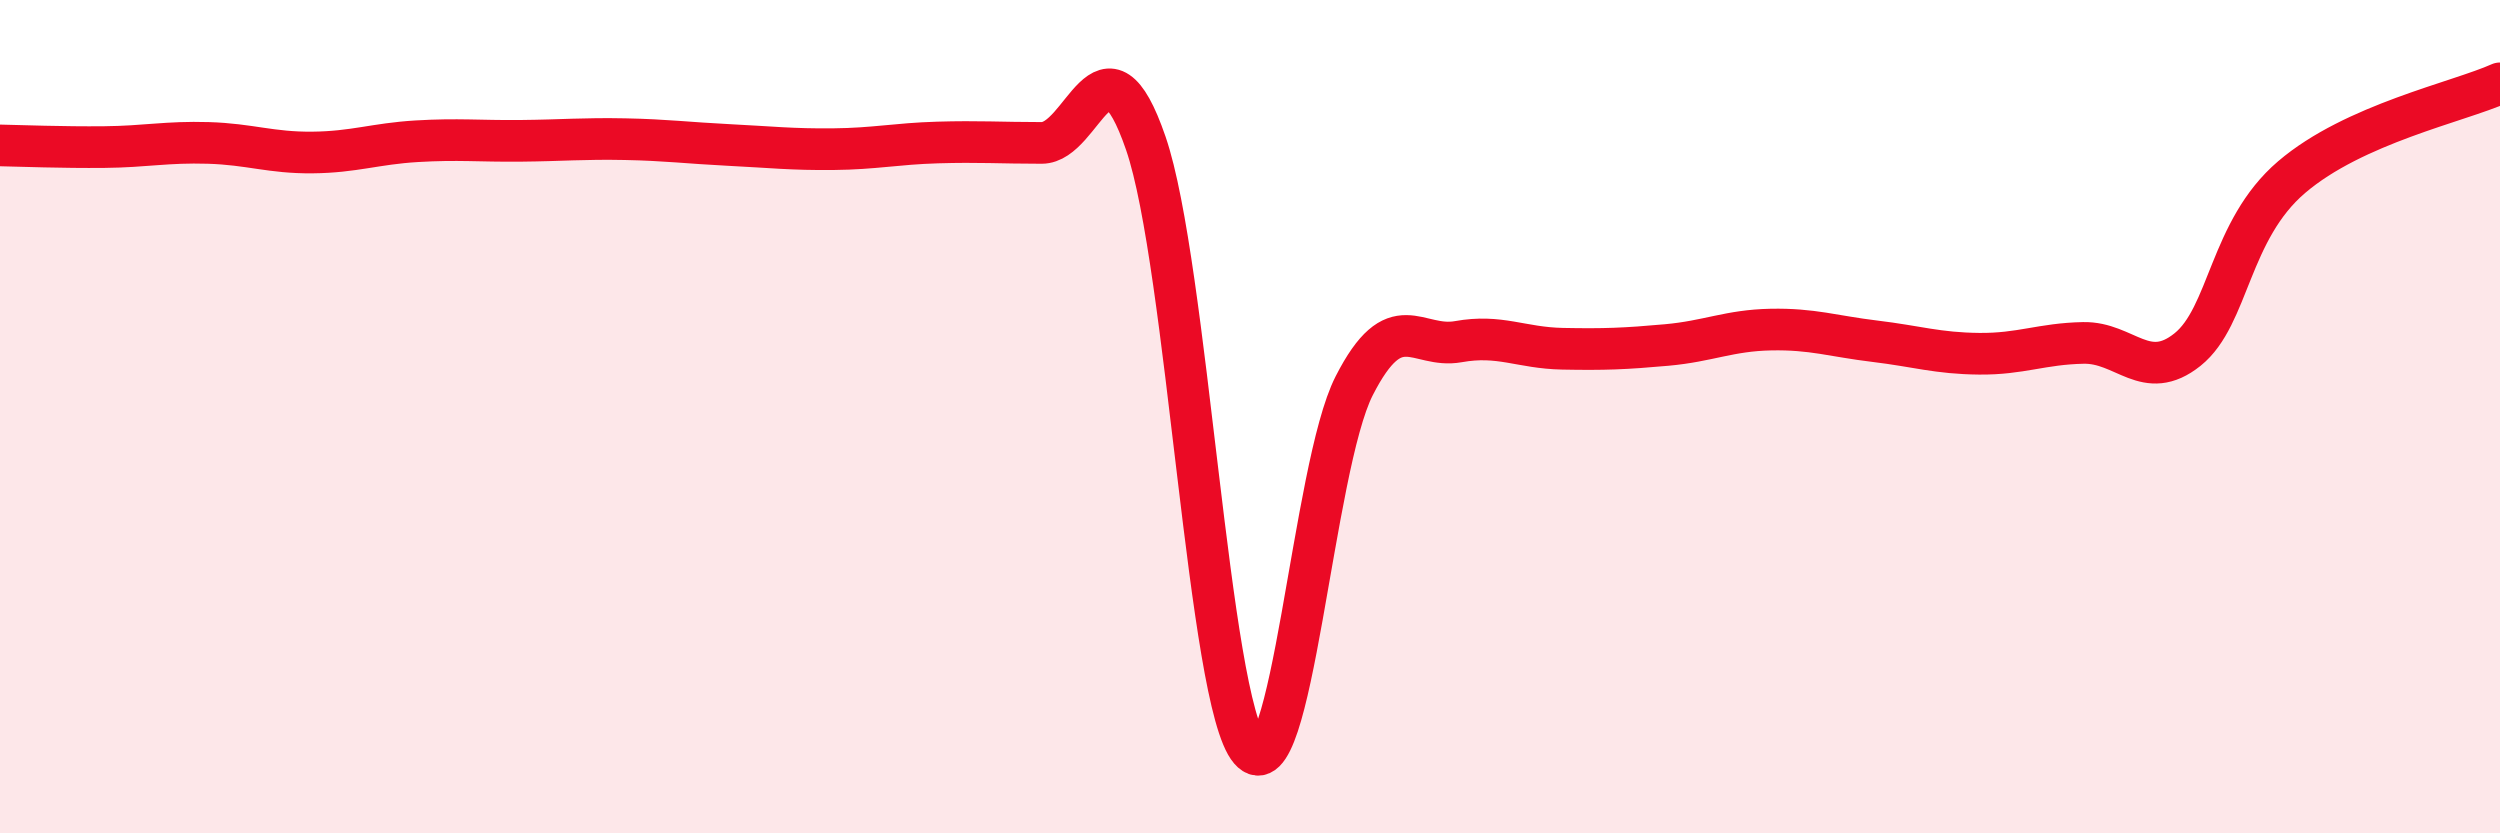
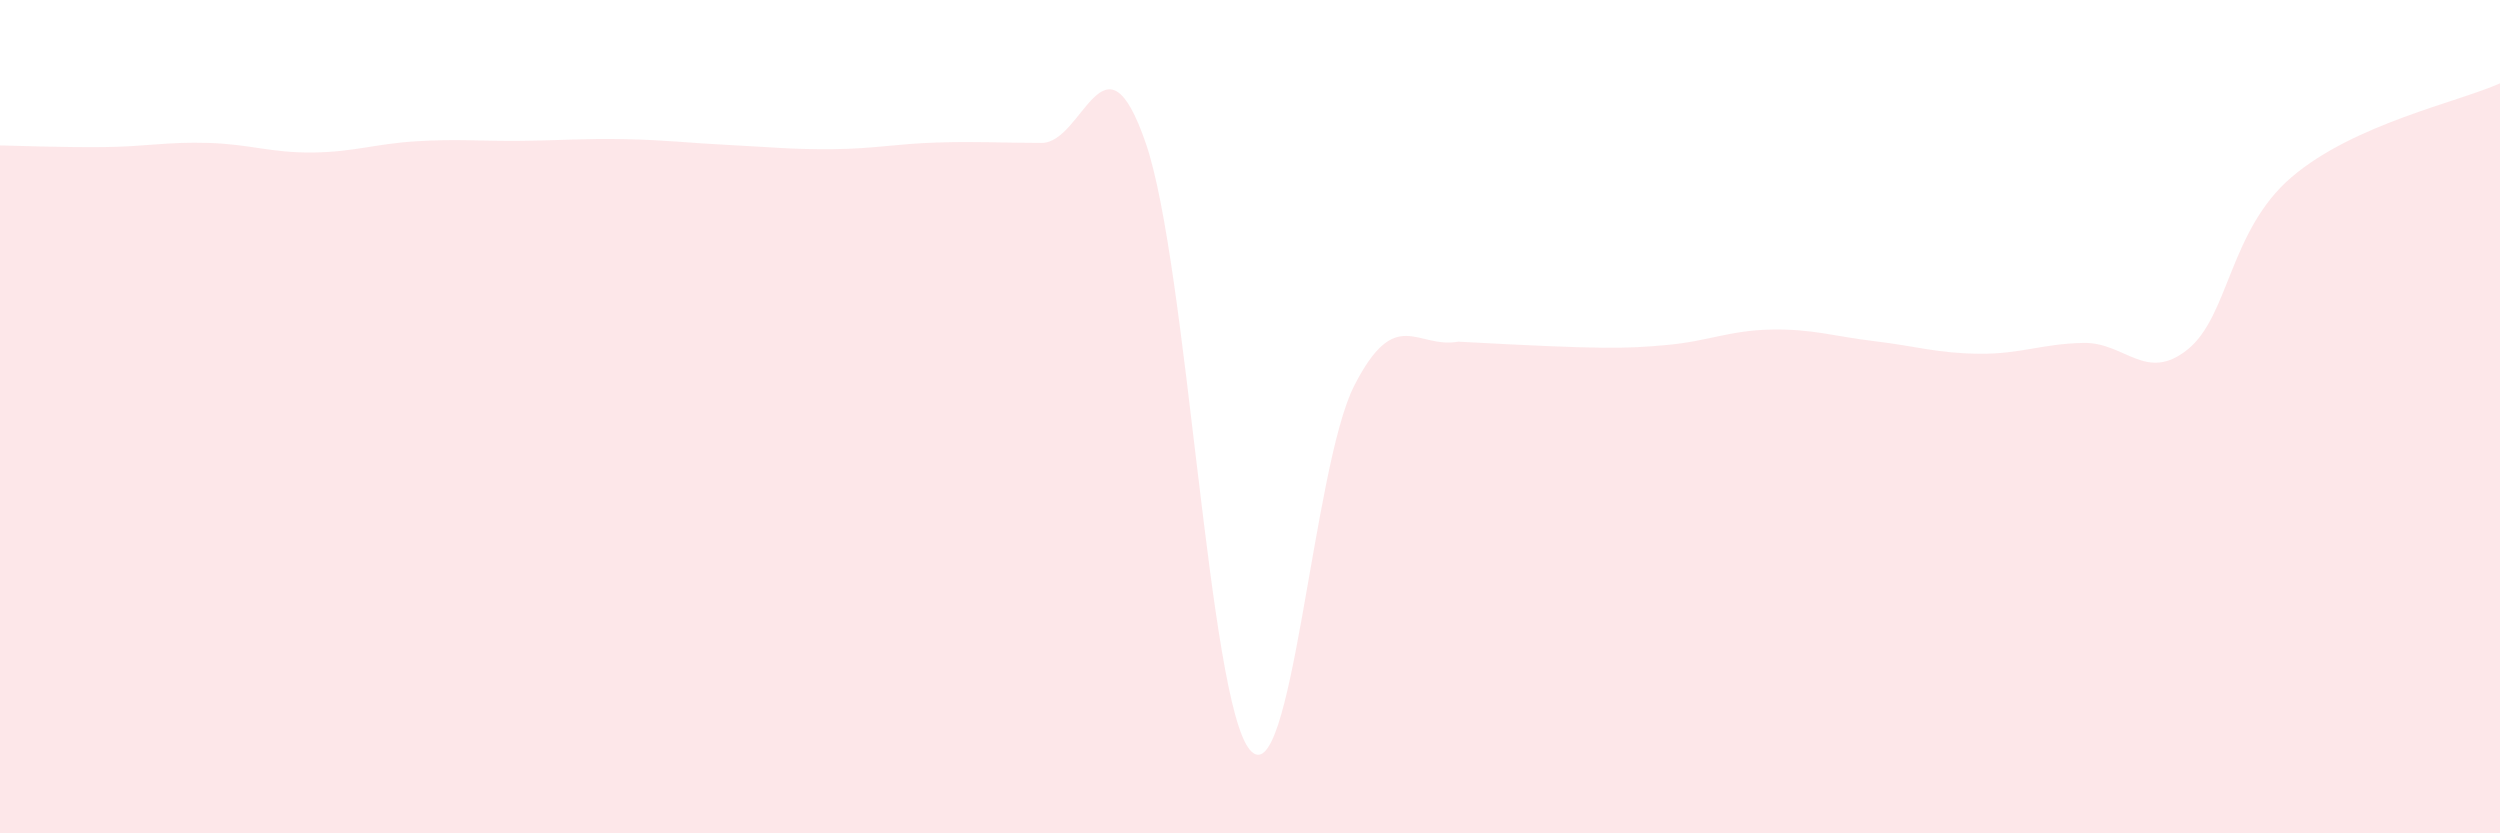
<svg xmlns="http://www.w3.org/2000/svg" width="60" height="20" viewBox="0 0 60 20">
-   <path d="M 0,3.49 C 0.5,3.5 1.5,3.54 2.5,3.53 C 3.5,3.52 4,3.4 5,3.43 C 6,3.46 6.5,3.67 7.5,3.66 C 8.5,3.65 9,3.45 10,3.39 C 11,3.33 11.5,3.39 12.5,3.38 C 13.5,3.37 14,3.32 15,3.34 C 16,3.36 16.5,3.43 17.5,3.48 C 18.5,3.53 19,3.59 20,3.58 C 21,3.57 21.5,3.45 22.5,3.42 C 23.5,3.39 24,3.43 25,3.43 C 26,3.43 26.5,0.53 27.5,3.44 C 28.5,6.35 29,16.84 30,18 C 31,19.16 31.5,11.22 32.5,9.26 C 33.5,7.3 34,8.38 35,8.2 C 36,8.02 36.5,8.35 37.5,8.37 C 38.5,8.39 39,8.37 40,8.28 C 41,8.19 41.5,7.93 42.5,7.91 C 43.5,7.89 44,8.07 45,8.19 C 46,8.31 46.5,8.48 47.5,8.49 C 48.5,8.5 49,8.25 50,8.23 C 51,8.21 51.5,9.19 52.5,8.39 C 53.5,7.59 53.5,5.53 55,4.25 C 56.5,2.97 59,2.45 60,2L60 20L0 20Z" fill="#EB0A25" opacity="0.1" stroke-linecap="round" stroke-linejoin="round" />
-   <path d="M 0,3.49 C 0.5,3.5 1.5,3.54 2.5,3.53 C 3.5,3.52 4,3.4 5,3.43 C 6,3.46 6.5,3.67 7.5,3.66 C 8.5,3.65 9,3.45 10,3.39 C 11,3.33 11.5,3.39 12.5,3.38 C 13.5,3.37 14,3.32 15,3.34 C 16,3.36 16.5,3.43 17.5,3.48 C 18.5,3.53 19,3.59 20,3.58 C 21,3.57 21.5,3.45 22.5,3.42 C 23.5,3.39 24,3.43 25,3.43 C 26,3.43 26.5,0.53 27.5,3.44 C 28.5,6.35 29,16.84 30,18 C 31,19.16 31.5,11.22 32.5,9.26 C 33.5,7.3 34,8.38 35,8.2 C 36,8.02 36.5,8.35 37.5,8.37 C 38.5,8.39 39,8.37 40,8.28 C 41,8.19 41.5,7.93 42.5,7.91 C 43.5,7.89 44,8.07 45,8.19 C 46,8.31 46.5,8.48 47.5,8.49 C 48.5,8.5 49,8.25 50,8.23 C 51,8.21 51.5,9.19 52.5,8.39 C 53.5,7.59 53.5,5.53 55,4.25 C 56.5,2.97 59,2.45 60,2" stroke="#EB0A25" stroke-width="1" fill="none" stroke-linecap="round" stroke-linejoin="round" />
+   <path d="M 0,3.49 C 0.5,3.5 1.5,3.54 2.5,3.53 C 3.5,3.52 4,3.4 5,3.43 C 6,3.46 6.5,3.67 7.5,3.66 C 8.5,3.65 9,3.45 10,3.39 C 11,3.33 11.5,3.39 12.5,3.38 C 13.5,3.37 14,3.32 15,3.34 C 16,3.36 16.5,3.43 17.5,3.48 C 18.5,3.53 19,3.59 20,3.58 C 21,3.57 21.5,3.45 22.5,3.42 C 23.5,3.39 24,3.43 25,3.43 C 26,3.43 26.5,0.53 27.5,3.44 C 28.5,6.35 29,16.84 30,18 C 31,19.16 31.5,11.22 32.5,9.26 C 33.5,7.3 34,8.38 35,8.2 C 38.5,8.39 39,8.37 40,8.28 C 41,8.19 41.5,7.93 42.5,7.91 C 43.5,7.89 44,8.07 45,8.19 C 46,8.31 46.5,8.48 47.5,8.49 C 48.5,8.5 49,8.25 50,8.23 C 51,8.21 51.5,9.19 52.5,8.39 C 53.5,7.59 53.5,5.53 55,4.25 C 56.5,2.97 59,2.45 60,2L60 20L0 20Z" fill="#EB0A25" opacity="0.1" stroke-linecap="round" stroke-linejoin="round" />
</svg>